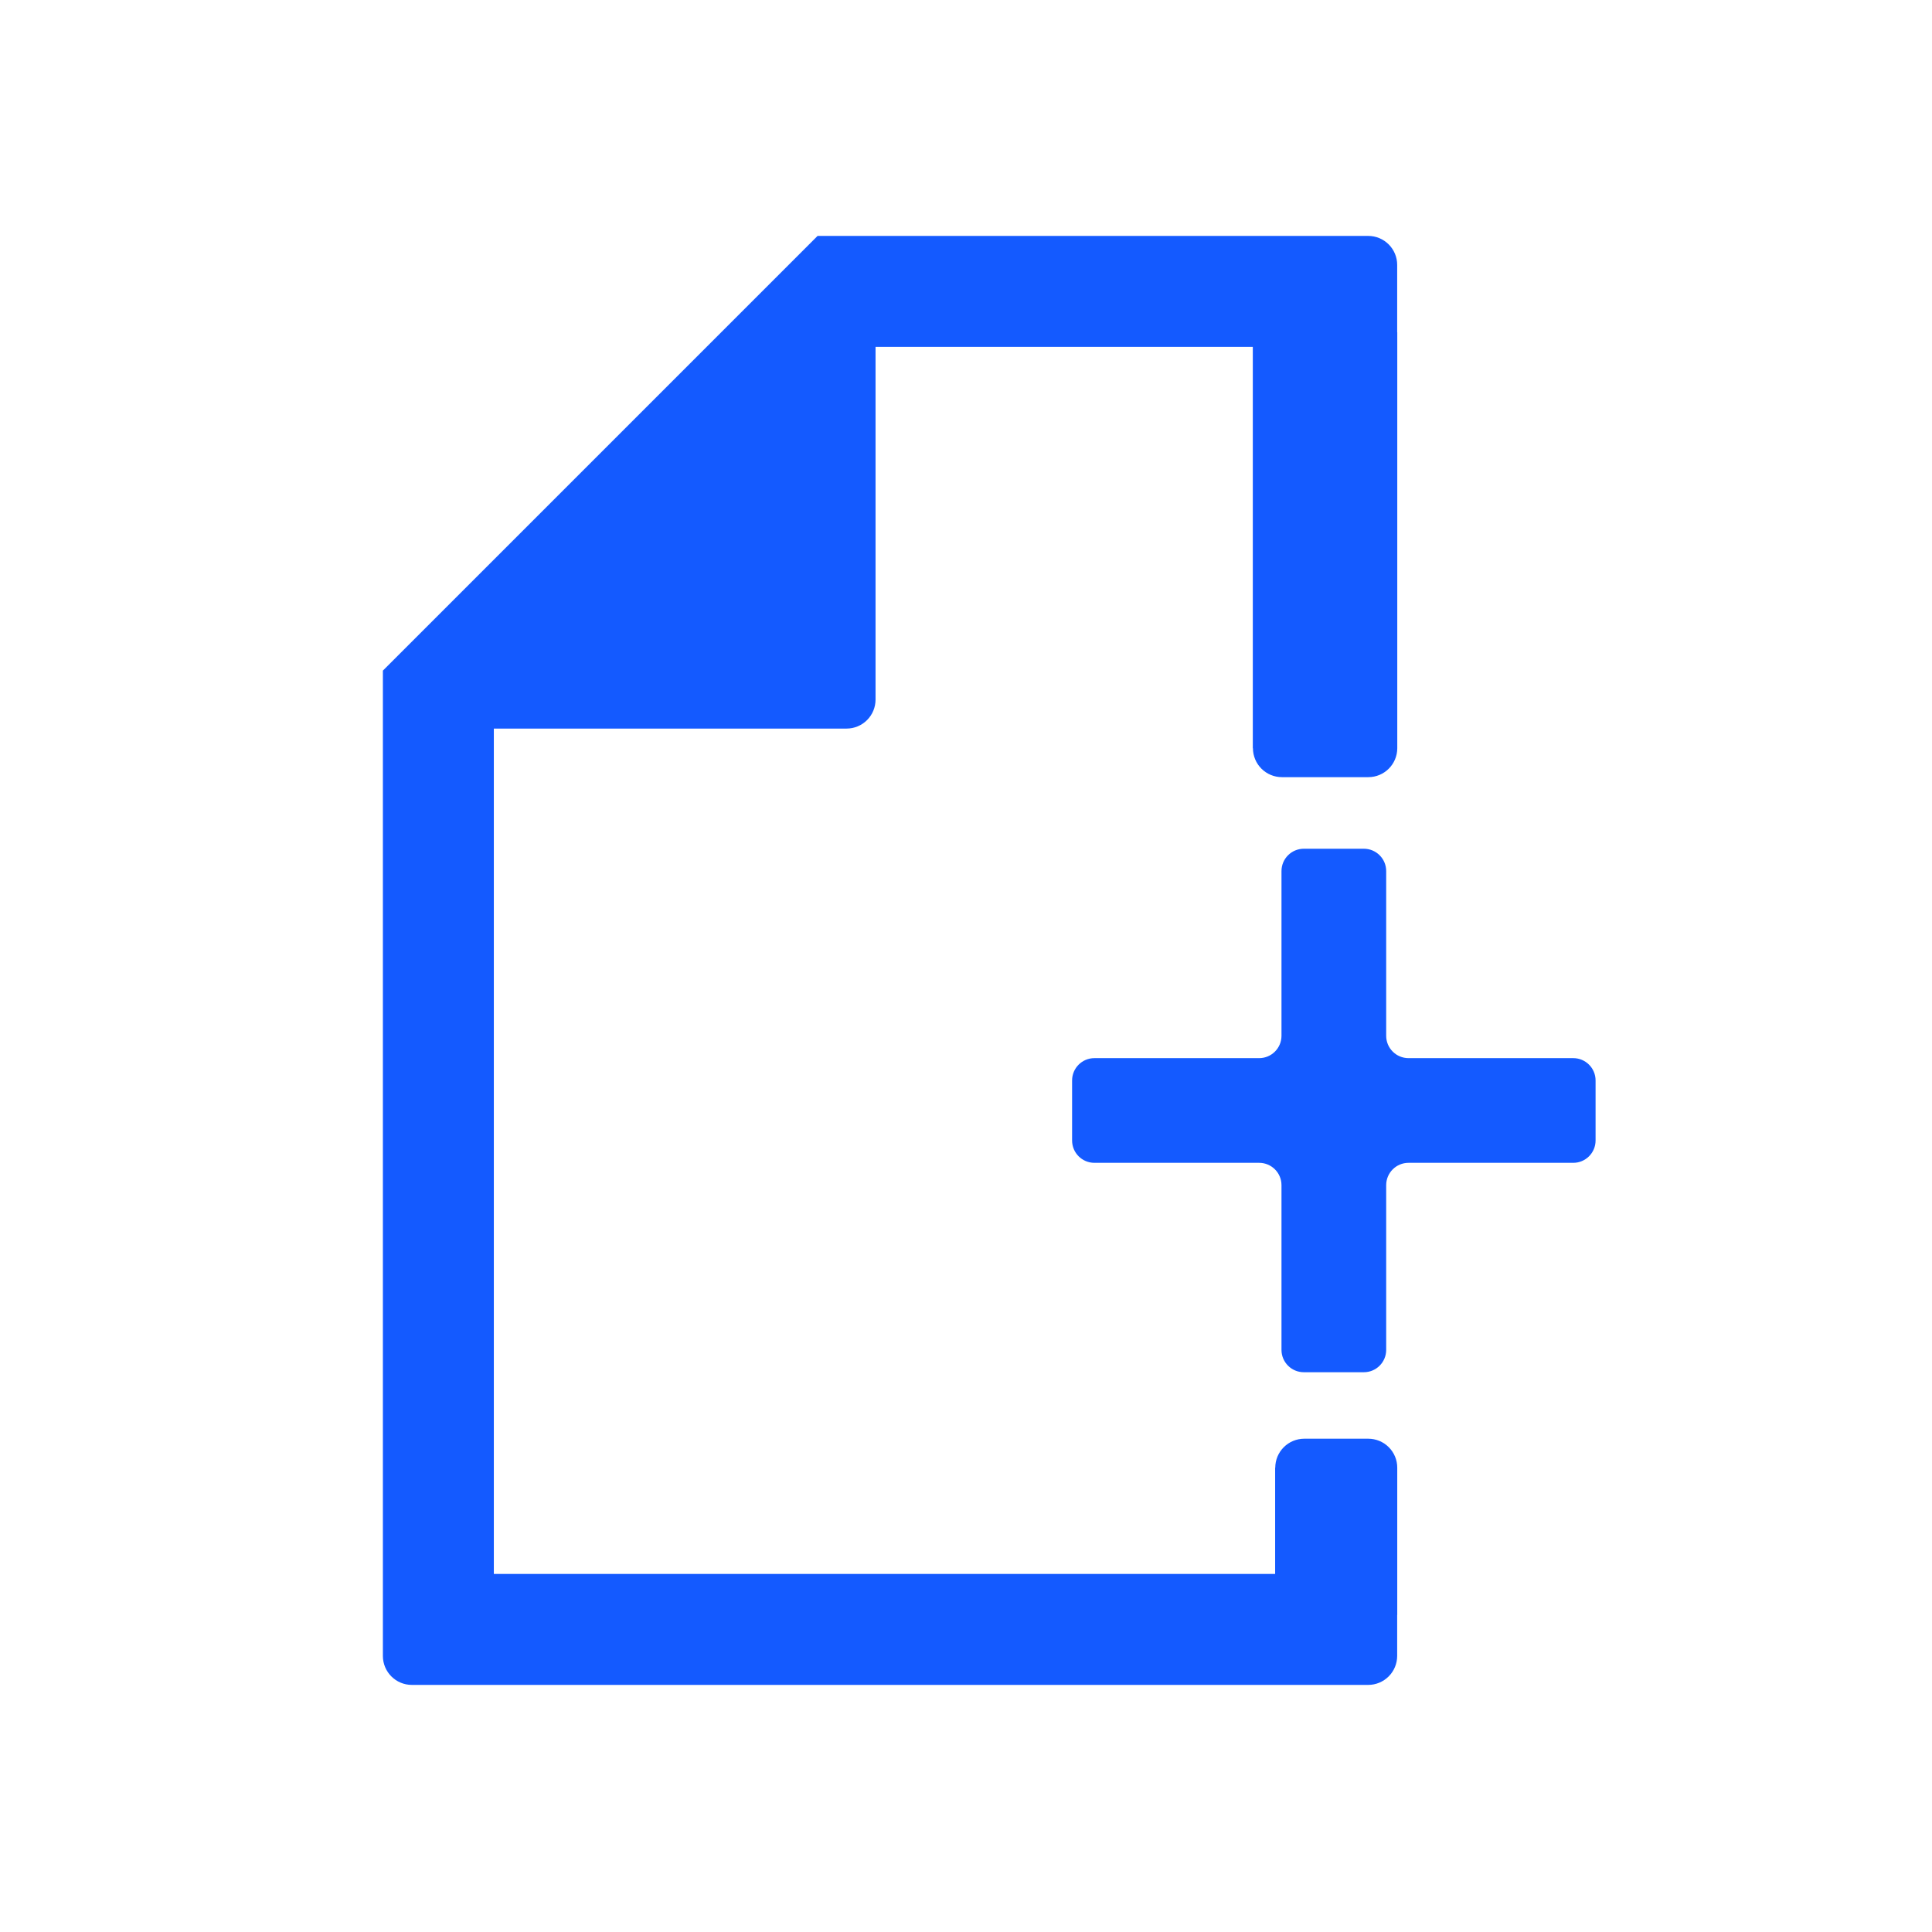
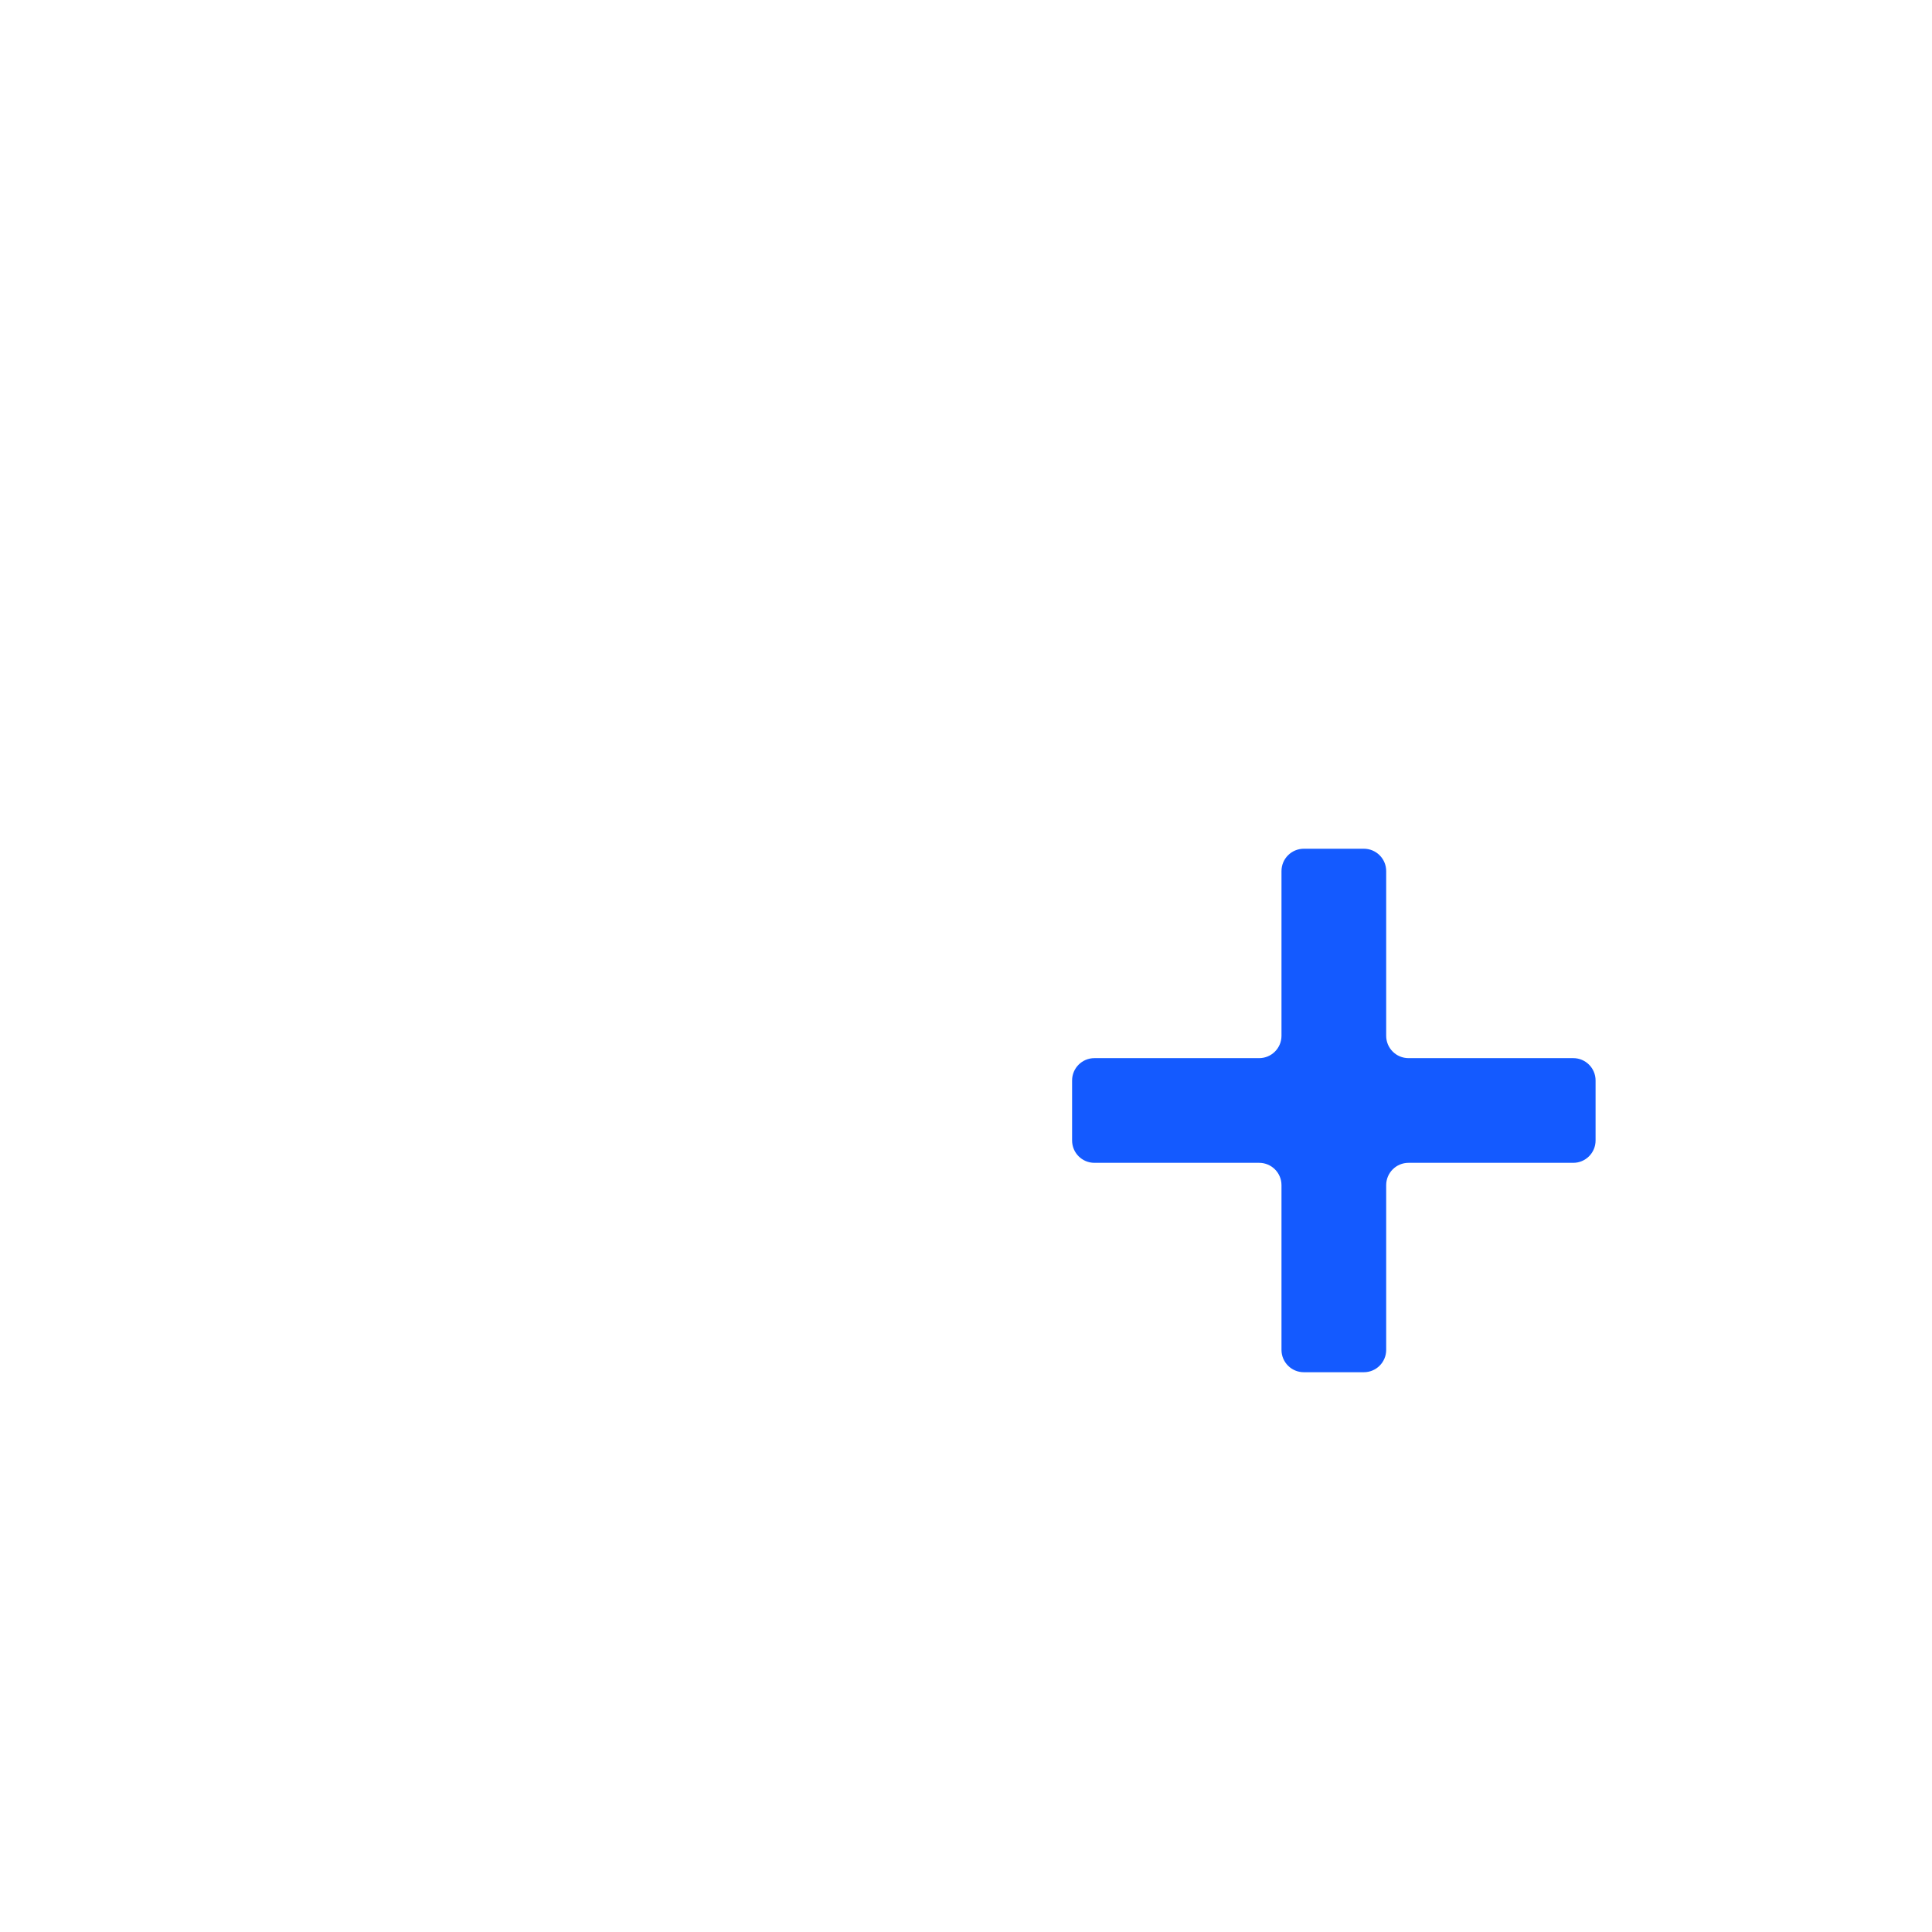
<svg xmlns="http://www.w3.org/2000/svg" width="173" height="173" viewBox="0 0 173 173" fill="none">
  <rect width="173" height="173" fill="white" />
-   <path d="M122.523 128.829H116.788C116.447 128.829 116.109 128.897 115.795 129.027C115.48 129.157 115.194 129.349 114.953 129.59C114.712 129.831 114.521 130.117 114.39 130.431C114.26 130.746 114.193 131.084 114.193 131.424H114.182V140.939H44.221V65.24H75.805C76.493 65.24 77.153 64.967 77.64 64.48C78.127 63.993 78.4 63.333 78.4 62.645V31.061H112.182V67.001H112.194C112.196 67.688 112.47 68.347 112.956 68.832C113.443 69.317 114.102 69.59 114.789 69.59H122.524C123.955 69.59 125.115 68.432 125.118 67.001V29.75H125.11V23.72C125.11 23.032 124.837 22.372 124.35 21.885C123.863 21.398 123.203 21.125 122.515 21.125H73.21L34.285 60.05V148.278C34.285 149.712 35.446 150.874 36.88 150.874H122.514C123.202 150.874 123.862 150.6 124.349 150.113C124.835 149.627 125.109 148.967 125.109 148.278V144.606H125.116V131.421C125.116 131.081 125.049 130.744 124.919 130.429C124.788 130.115 124.597 129.829 124.356 129.588C124.116 129.347 123.83 129.157 123.515 129.026C123.2 128.896 122.863 128.829 122.523 128.829Z" fill="#145AFF" />
  <path d="M142.875 96.75C142.875 95.645 141.98 94.75 140.875 94.75H126.125C125.02 94.75 124.125 93.855 124.125 92.75V78C124.125 76.895 123.23 76 122.125 76H116.75C115.645 76 114.75 76.895 114.75 78V92.75C114.75 93.855 113.855 94.75 112.75 94.75H98C96.895 94.75 96 95.645 96 96.75V102.125C96 103.23 96.895 104.125 98 104.125H112.75C113.855 104.125 114.75 105.02 114.75 106.125V120.875C114.75 121.98 115.645 122.875 116.75 122.875H122.125C123.23 122.875 124.125 121.98 124.125 120.875V106.125C124.125 105.02 125.02 104.125 126.125 104.125H140.875C141.98 104.125 142.875 103.23 142.875 102.125V96.75Z" fill="#145AFF" />
</svg>